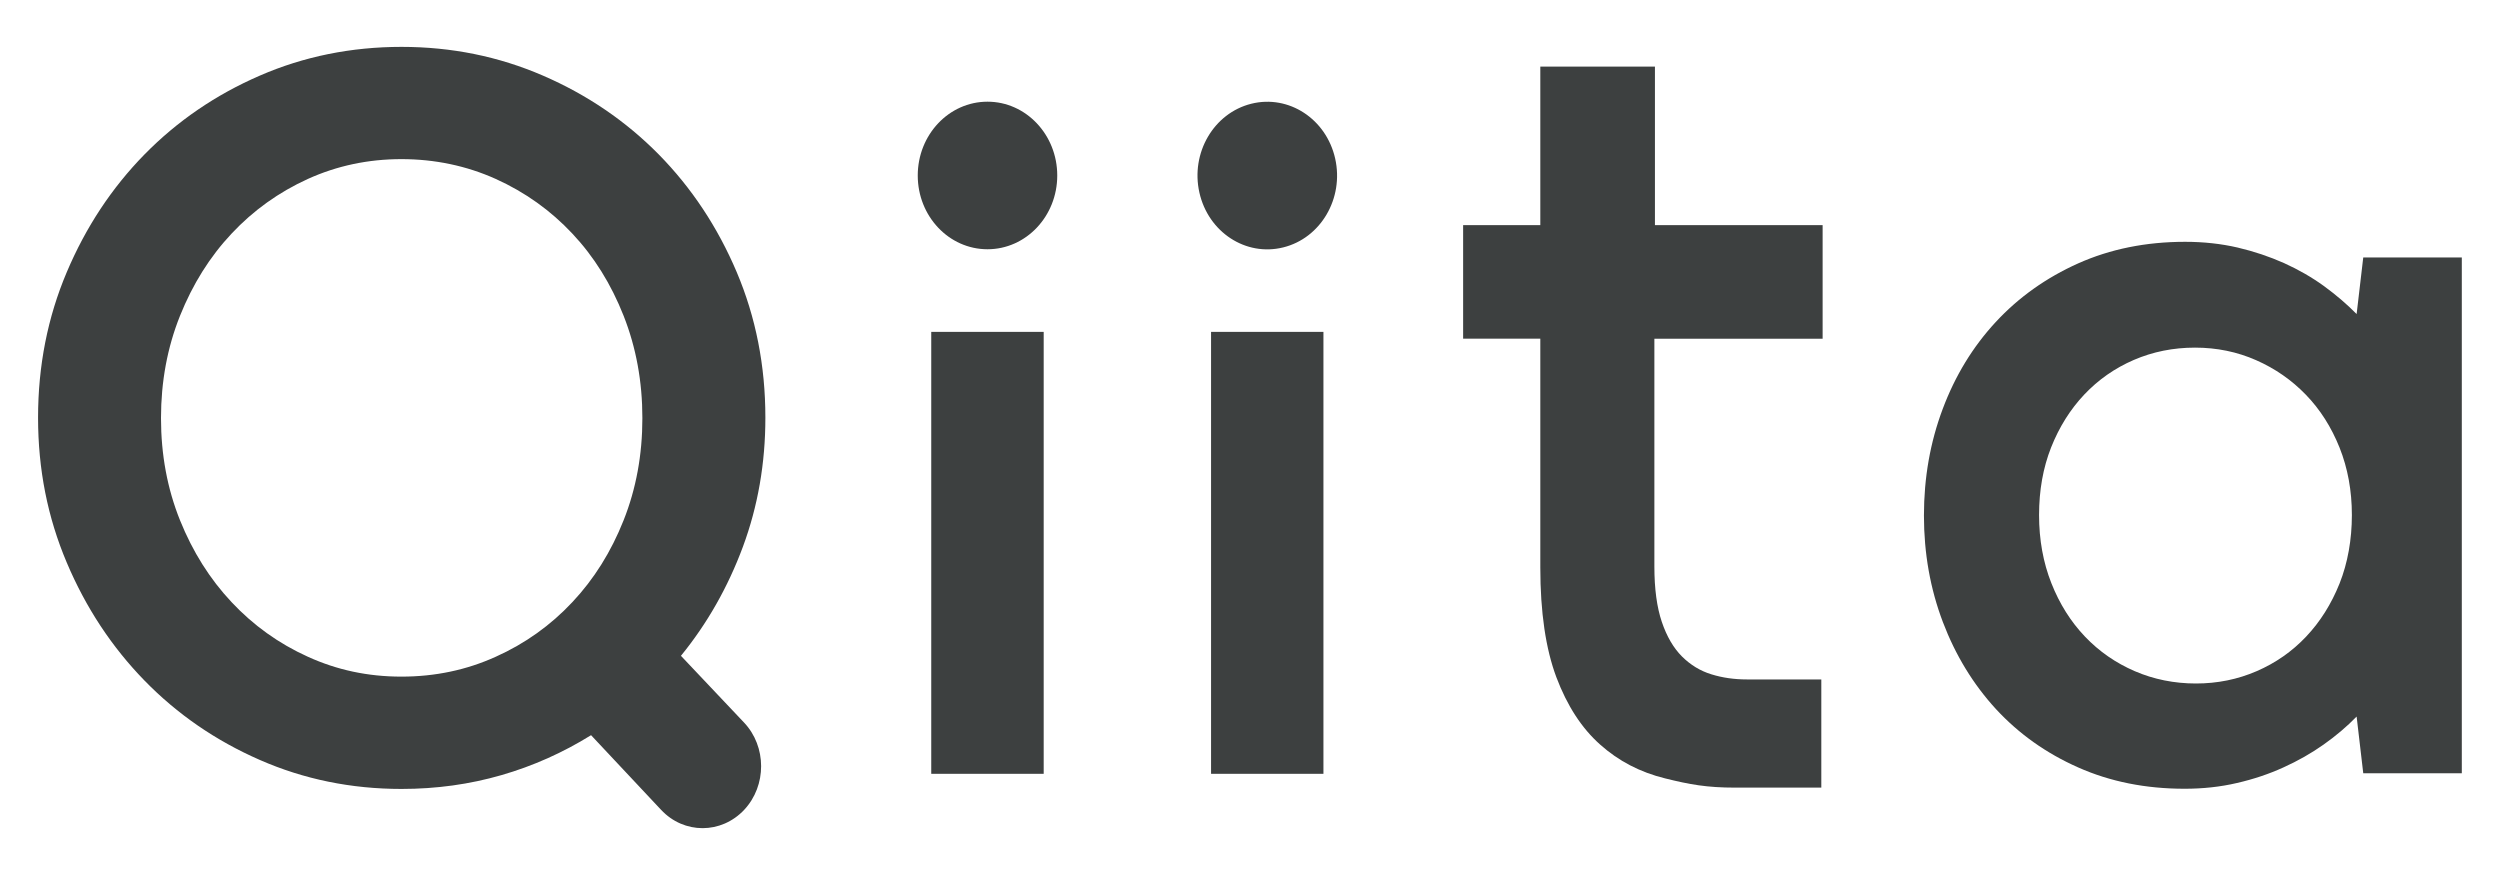
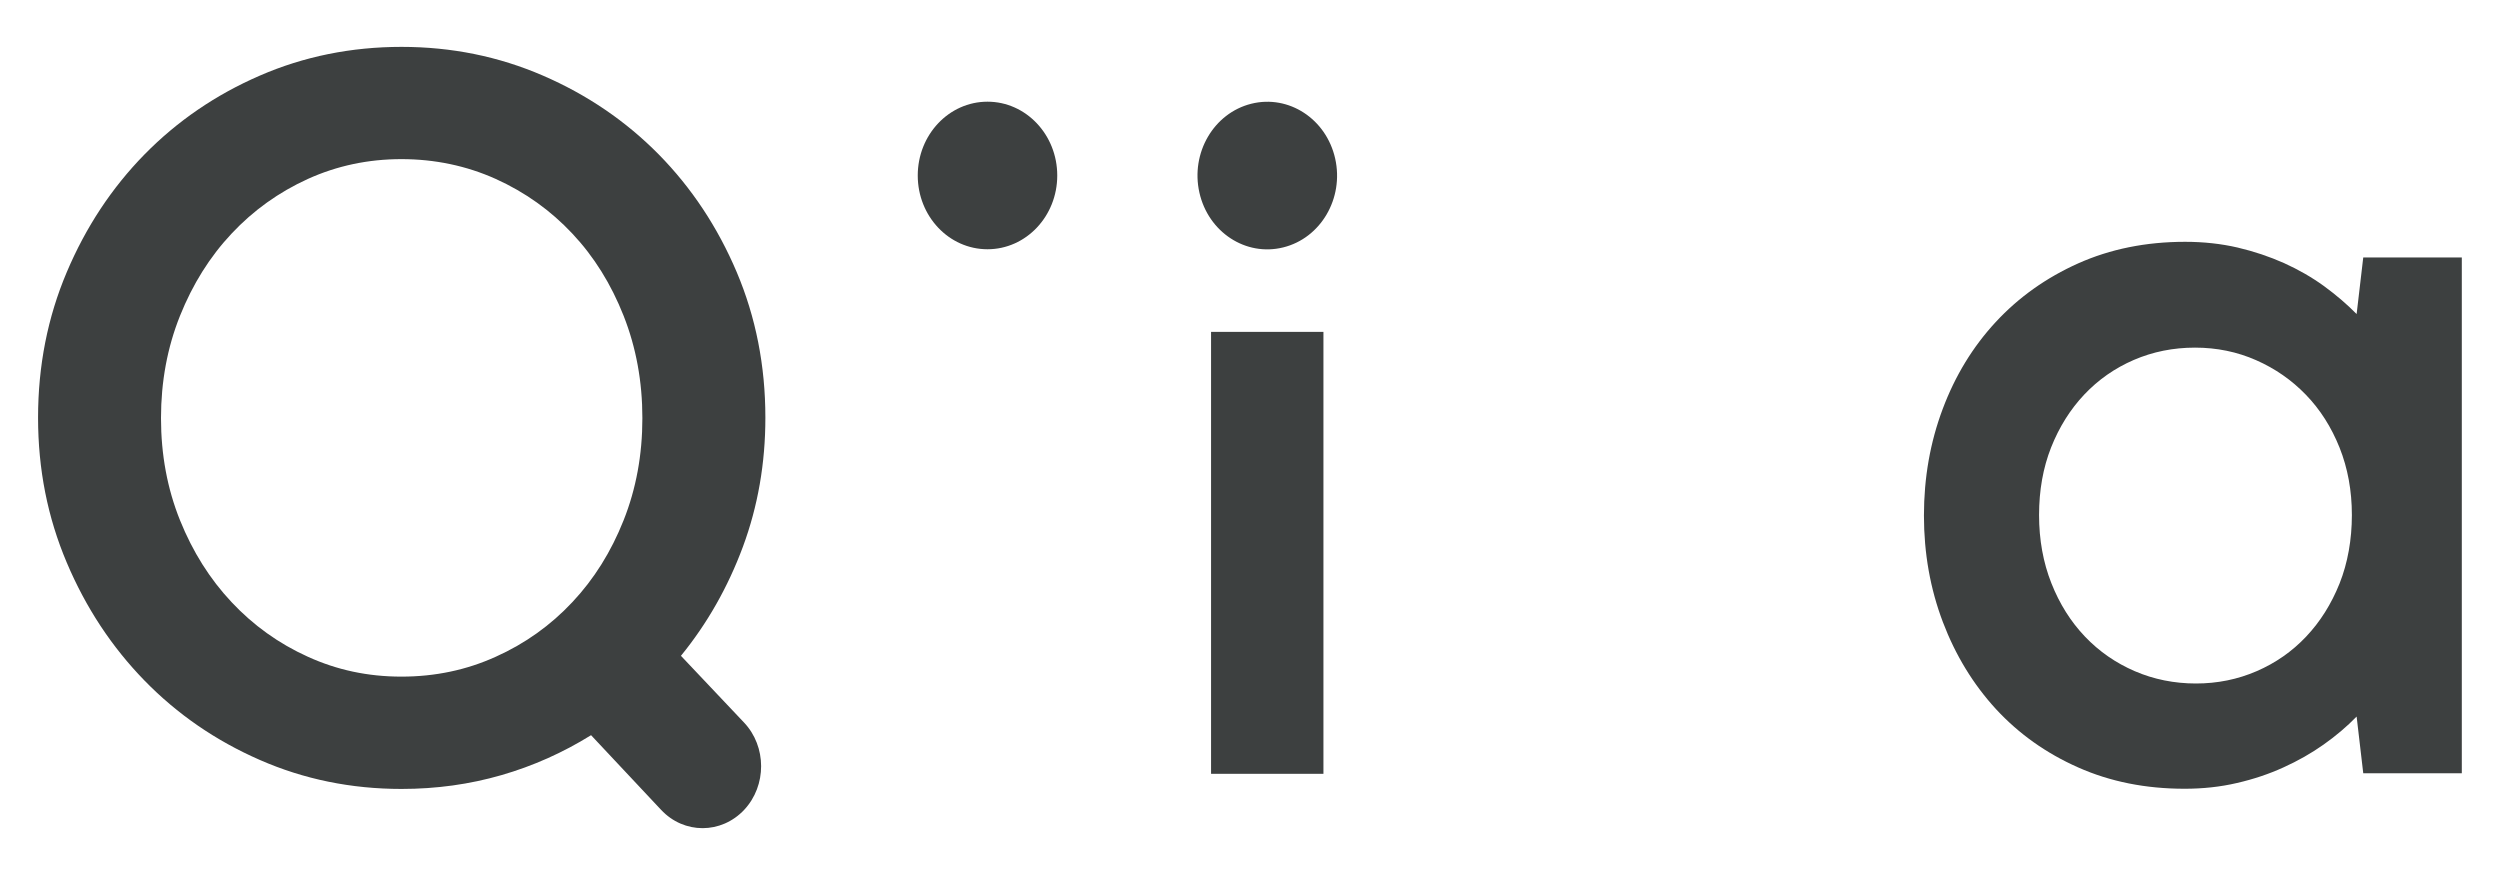
<svg xmlns="http://www.w3.org/2000/svg" width="40" height="14" viewBox="0 0 40 14" fill="none">
  <path d="M15.8 3.988C16.416 3.988 16.916 3.46 16.916 2.808C16.916 2.156 16.416 1.627 15.8 1.627C15.183 1.627 14.684 2.156 14.684 2.808C14.684 3.46 15.183 3.988 15.8 3.988Z" fill="#3D4040" />
-   <path d="M26.479 1.066H24.645V3.602H23.41V5.419H24.645V9.079C24.645 9.795 24.731 10.38 24.902 10.836C25.074 11.292 25.307 11.651 25.602 11.913C25.896 12.176 26.242 12.356 26.641 12.454C27.039 12.553 27.31 12.602 27.763 12.602H29.141V10.871H27.951C27.749 10.871 27.559 10.844 27.382 10.789C27.205 10.735 27.048 10.639 26.912 10.504C26.776 10.368 26.668 10.184 26.589 9.95C26.51 9.717 26.47 9.421 26.47 9.063V5.42H29.162V3.602H26.479V1.066Z" fill="#3D4040" />
  <path d="M12.246 6.682C12.246 5.852 12.093 5.076 11.788 4.355C11.482 3.634 11.066 3.006 10.54 2.471C10.013 1.937 9.395 1.516 8.688 1.21C7.979 0.903 7.225 0.75 6.424 0.75C5.623 0.75 4.862 0.903 4.157 1.21C3.451 1.516 2.836 1.937 2.312 2.471C1.788 3.006 1.373 3.634 1.068 4.355C0.762 5.077 0.609 5.853 0.609 6.682C0.609 7.512 0.762 8.279 1.068 9.001C1.373 9.722 1.788 10.351 2.312 10.889C2.836 11.427 3.451 11.85 4.157 12.159C4.862 12.468 5.618 12.623 6.424 12.623C6.982 12.623 7.515 12.549 8.023 12.402C8.532 12.255 9.009 12.041 9.457 11.763L10.577 12.957C10.943 13.349 11.541 13.348 11.908 12.956C12.269 12.569 12.268 11.944 11.904 11.56L10.895 10.493C11.317 9.975 11.647 9.393 11.887 8.747C12.126 8.101 12.246 7.413 12.246 6.683L12.246 6.682ZM9.978 8.324C9.778 8.828 9.505 9.265 9.157 9.635C8.809 10.006 8.402 10.297 7.932 10.508C7.464 10.72 6.961 10.826 6.423 10.826C5.886 10.826 5.392 10.72 4.926 10.508C4.46 10.297 4.054 10.006 3.706 9.635C3.358 9.265 3.083 8.828 2.88 8.324C2.677 7.819 2.576 7.275 2.576 6.69C2.576 6.106 2.677 5.56 2.88 5.053C3.083 4.546 3.358 4.107 3.706 3.737C4.054 3.366 4.46 3.075 4.926 2.863C5.392 2.652 5.891 2.546 6.423 2.546C6.955 2.546 7.463 2.652 7.932 2.863C8.401 3.075 8.809 3.366 9.157 3.737C9.505 4.107 9.778 4.546 9.978 5.053C10.178 5.56 10.278 6.105 10.278 6.69C10.278 7.276 10.178 7.82 9.978 8.324V8.324Z" fill="#3D4040" />
  <path d="M37.812 4.119L37.706 5.025C37.554 4.87 37.381 4.722 37.186 4.579C36.992 4.438 36.778 4.315 36.546 4.21C36.313 4.106 36.066 4.023 35.803 3.961C35.54 3.9 35.259 3.869 34.961 3.869C34.334 3.869 33.764 3.985 33.251 4.214C32.738 4.444 32.298 4.757 31.932 5.152C31.565 5.548 31.282 6.012 31.083 6.544C30.883 7.076 30.783 7.644 30.783 8.249C30.783 8.853 30.884 9.421 31.086 9.953C31.288 10.485 31.572 10.949 31.935 11.345C32.3 11.74 32.738 12.052 33.251 12.279C33.764 12.507 34.332 12.62 34.953 12.62C35.246 12.62 35.526 12.59 35.791 12.528C36.056 12.467 36.304 12.384 36.534 12.279C36.764 12.175 36.978 12.054 37.175 11.915C37.372 11.776 37.549 11.626 37.706 11.465L37.812 12.372H39.389V4.119H37.812ZM37.433 9.336C37.301 9.665 37.123 9.948 36.898 10.186C36.673 10.424 36.409 10.608 36.106 10.739C35.803 10.87 35.479 10.936 35.135 10.936C34.791 10.936 34.46 10.87 34.157 10.739C33.853 10.608 33.587 10.424 33.36 10.186C33.133 9.948 32.953 9.663 32.822 9.331C32.691 9 32.625 8.636 32.625 8.241C32.625 7.845 32.689 7.485 32.818 7.158C32.947 6.833 33.124 6.55 33.349 6.312C33.574 6.074 33.838 5.89 34.141 5.759C34.445 5.628 34.771 5.562 35.12 5.562C35.468 5.562 35.795 5.629 36.098 5.763C36.401 5.896 36.667 6.081 36.894 6.316C37.122 6.551 37.301 6.833 37.433 7.162C37.564 7.491 37.63 7.851 37.63 8.241C37.63 8.631 37.564 9.007 37.433 9.336V9.336Z" fill="#3D4040" />
-   <path d="M16.699 5.31H14.9V12.381H16.699V5.31Z" fill="#3D4040" />
  <path d="M21.175 5.31H19.377V12.381H21.175V5.31Z" fill="#3D4040" />
  <path d="M20.533 3.958C21.133 3.809 21.505 3.173 21.363 2.538C21.221 1.903 20.62 1.51 20.02 1.66C19.42 1.81 19.048 2.446 19.19 3.08C19.332 3.715 19.933 4.108 20.533 3.958Z" fill="#3D4040" />
</svg>